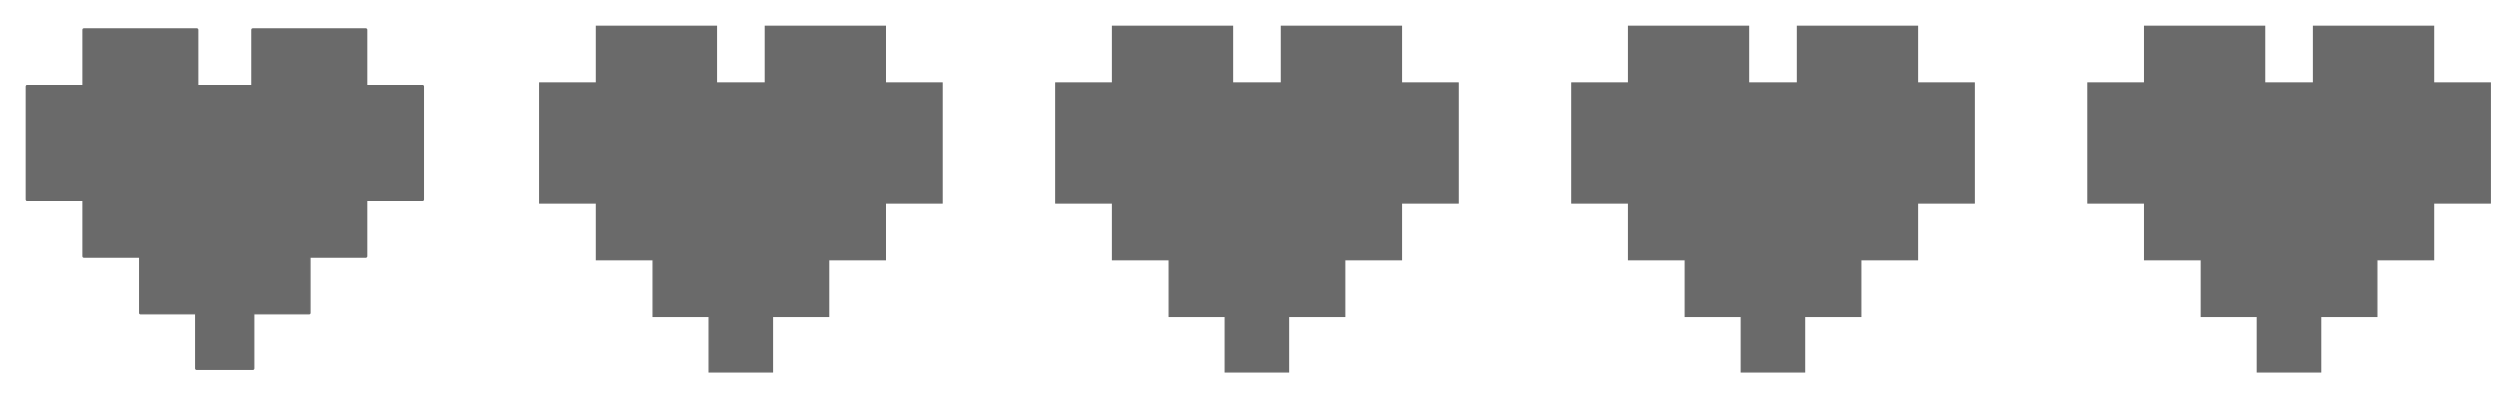
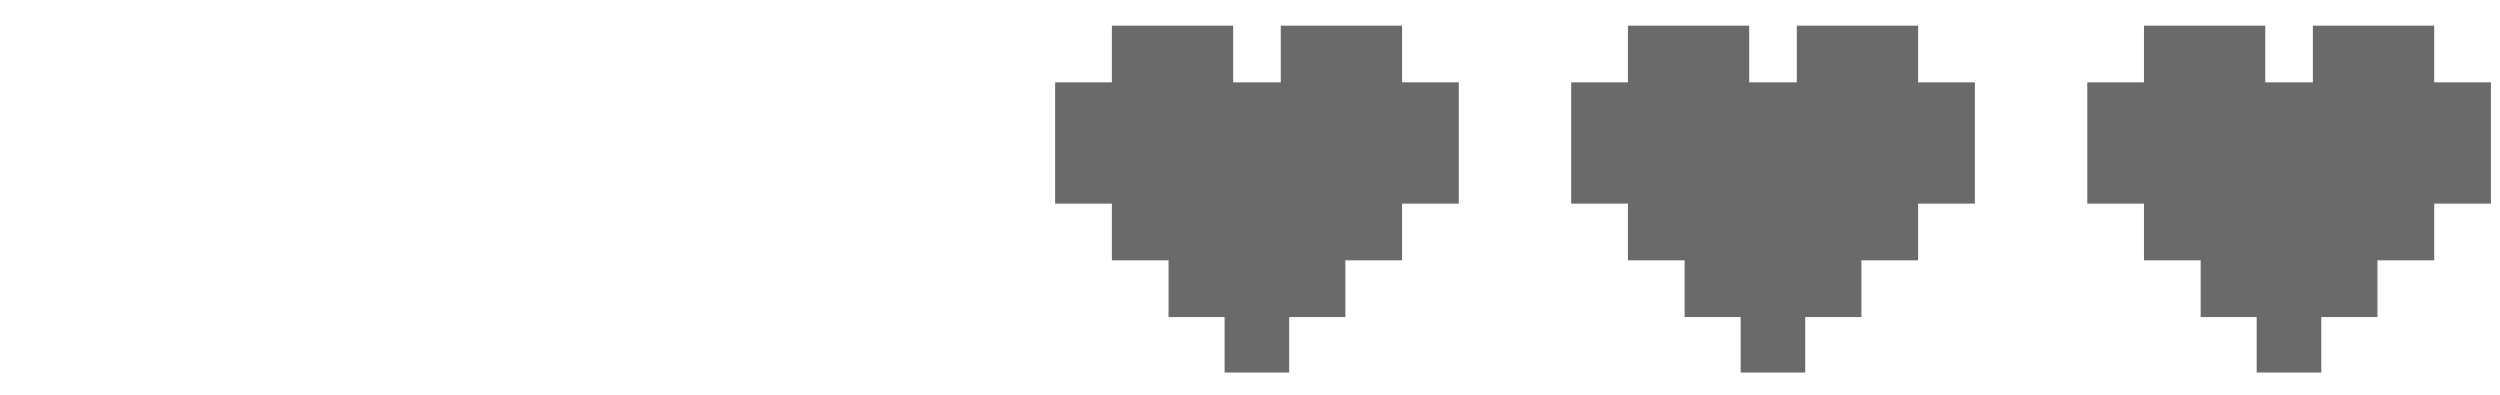
<svg xmlns="http://www.w3.org/2000/svg" width="95" height="15" viewBox="0 0 95 15" fill="none">
-   <path d="M13.933 3.254V1.125C13.933 1.111 13.922 1.1 13.908 1.1H9.598C9.584 1.1 9.573 1.111 9.573 1.125V3.254H7.513V1.125C7.513 1.111 7.502 1.1 7.488 1.1H3.18C3.166 1.1 3.155 1.111 3.155 1.125V3.254H1.025C1.011 3.254 1 3.265 1 3.279V7.589C1 7.603 1.011 7.614 1.025 7.614H3.155V9.743C3.155 9.757 3.166 9.768 3.18 9.768H5.309V11.898C5.309 11.912 5.32 11.923 5.334 11.923H7.438V14.007C7.438 14.021 7.449 14.032 7.463 14.032H9.617C9.631 14.032 9.642 14.02 9.642 14.007V11.923H11.753C11.767 11.923 11.778 11.911 11.778 11.898V9.768H13.908C13.922 9.768 13.933 9.756 13.933 9.743V7.614H16.063C16.077 7.614 16.088 7.603 16.088 7.589V3.279C16.088 3.265 16.077 3.254 16.063 3.254H13.933Z" fill="#6A6A6A" stroke="#6A6A6A" stroke-width="0.05" stroke-miterlimit="10" />
-   <path d="M33.643 1H29.084V3.154H27.224V1H22.665V3.154H20.51V7.713H22.665V9.868H24.819V12.023H26.948V14.132H29.353V12.023H31.488V9.868H33.643V7.713H35.798V3.154H33.643V1Z" fill="#6A6A6A" stroke="#6A6A6A" stroke-width="0.05" stroke-miterlimit="10" />
  <path d="M53.254 1H48.694V3.154H46.835V1H42.276V3.154H40.121V7.713H42.276V9.868H44.43V12.023H46.559V14.132H48.963V12.023H51.099V9.868H53.254V7.713H55.408V3.154H53.254V1Z" fill="#6A6A6A" stroke="#6A6A6A" stroke-width="0.05" stroke-miterlimit="10" />
  <path d="M72.864 1H68.304V3.154H66.444V1H61.886V3.154H59.731V7.713H61.886V9.868H64.04V12.023H66.169V14.132H68.573V12.023H70.709V9.868H72.864V7.713H75.019V3.154H72.864V1Z" fill="#6A6A6A" stroke="#6A6A6A" stroke-width="0.05" stroke-miterlimit="10" />
  <path d="M92.475 3.154V1H87.914V3.154H86.055V1H81.496V3.154H79.342V7.713H81.496V9.868H83.65V12.023H85.779V14.132H88.184V12.023H90.319V9.868H92.475V7.713H94.629V3.154H92.475Z" fill="#6A6A6A" stroke="#6A6A6A" stroke-width="0.05" stroke-miterlimit="10" />
</svg>